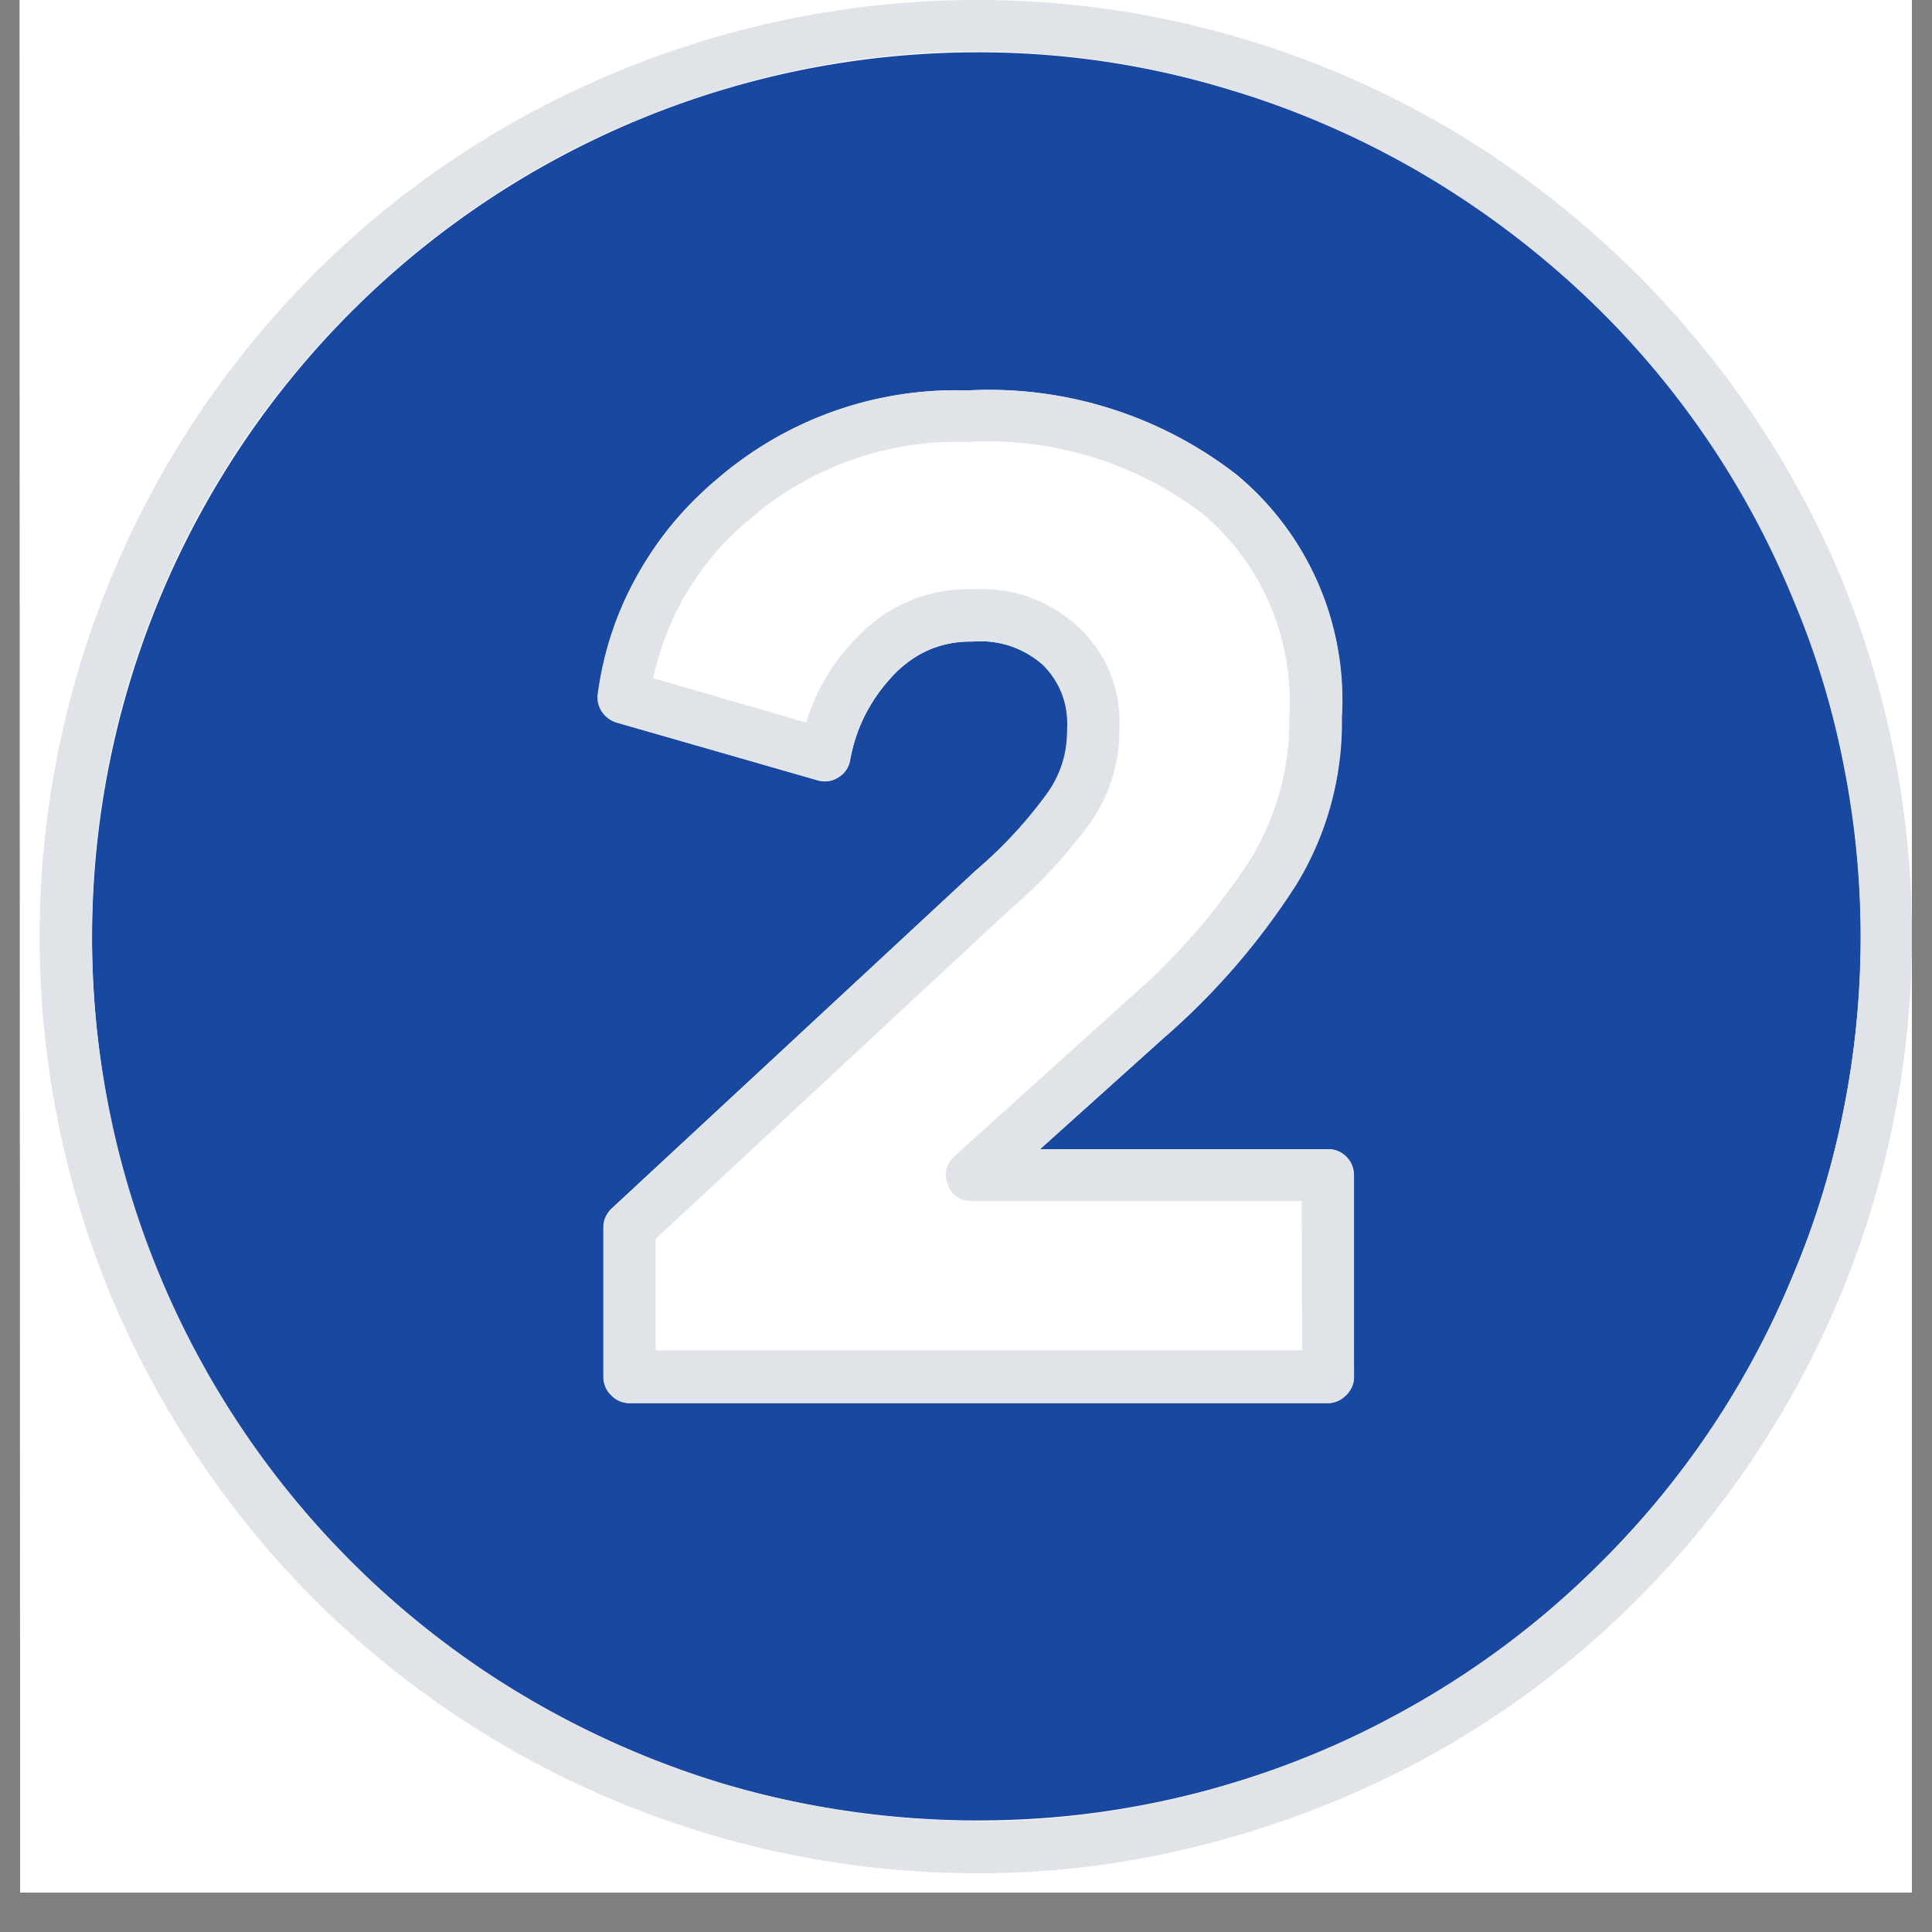
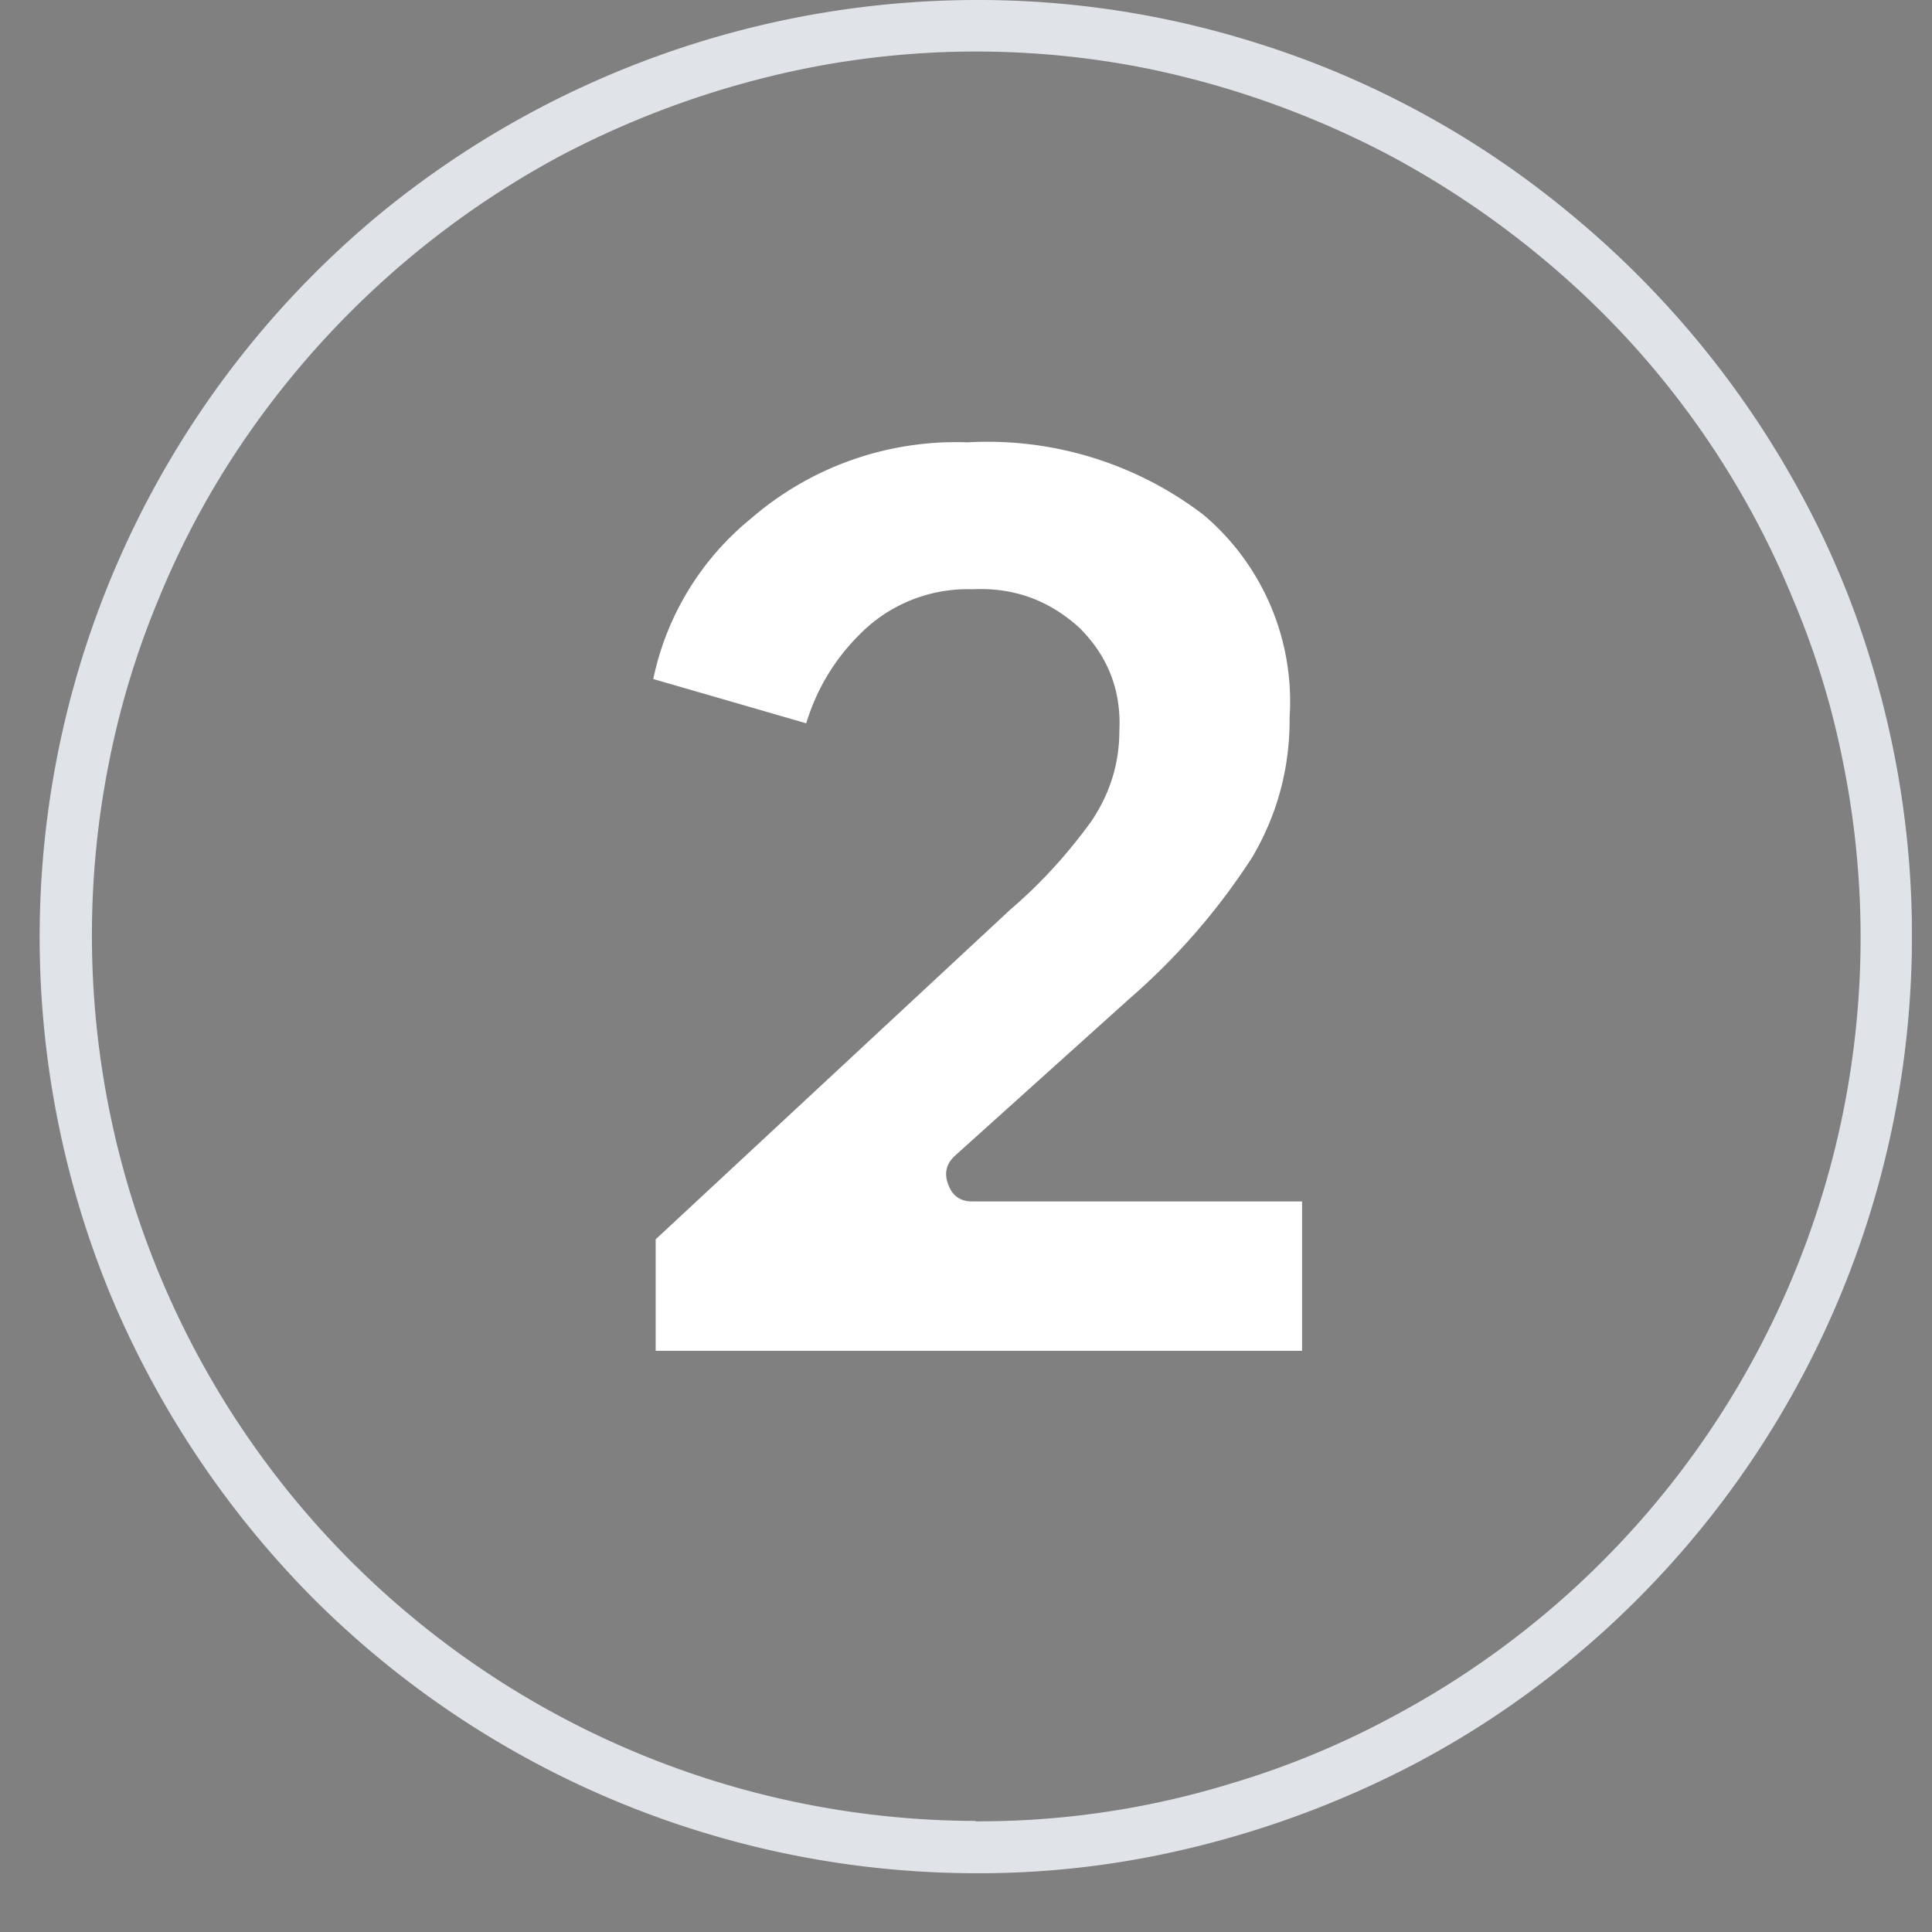
<svg xmlns="http://www.w3.org/2000/svg" width="64" zoomAndPan="magnify" viewBox="0 0 48 48" height="64" preserveAspectRatio="xMidYMid meet" version="1.0">
  <rect x="0" y="0" width="48" height="48" fill="#808080" stroke="none" />
  <defs>
    <clipPath id="0e5c9205cd">
-       <path d="M.49 0H47.5v47.02H.49Zm0 0" clip-rule="nonzero" />
-     </clipPath>
+       </clipPath>
    <clipPath id="327ae187c3">
      <path d="M.49 0H47.5v47H.49Zm0 0" clip-rule="nonzero" />
    </clipPath>
  </defs>
  <g clip-path="url(#0e5c9205cd)">
    <path fill="#ffffff" d="M.49 0H47.5v47.02H.5Zm0 0" fill-opacity="1" fill-rule="nonzero" />
    <path fill="#ffffff" d="M.49 0H47.5v47.02H.5Zm0 0" fill-opacity="1" fill-rule="nonzero" />
  </g>
-   <path fill="#1848a0" d="M24.24 1.3A22 22 0 0 0 2.7 27.54a21.6 21.6 0 0 0 2.17 6.07 22.05 22.05 0 0 0 7.18 7.92 22.67 22.67 0 0 0 5.82 2.76 22.46 22.46 0 0 0 8.53.84 21.83 21.83 0 0 0 13.4-6.34 21.63 21.63 0 0 0 4.75-7.12 20.88 20.88 0 0 0 1.26-4.13A21.93 21.93 0 0 0 34.6 3.9a21.06 21.06 0 0 0-3.98-1.65 21.31 21.31 0 0 0-6.38-.95Zm9.4 32.9c0 .18-.07.34-.2.46a.62.62 0 0 1-.45.2H15.64a.62.62 0 0 1-.46-.2.62.62 0 0 1-.19-.45V30.5c0-.19.07-.34.2-.47l9.05-8.4c.68-.58 1.28-1.22 1.8-1.94.32-.46.48-.97.48-1.53a2.08 2.08 0 0 0-.6-1.64 2.33 2.33 0 0 0-1.75-.58c-.75-.01-1.38.25-1.91.77-.6.61-.99 1.34-1.14 2.19a.62.62 0 0 1-.3.42.62.62 0 0 1-.5.07l-5-1.44a.65.65 0 0 1-.46-.7 8.35 8.35 0 0 1 2.95-5.34 9.05 9.05 0 0 1 6.22-2.21 10.05 10.05 0 0 1 6.7 2.1 7.27 7.27 0 0 1 2.6 6.02 7.73 7.73 0 0 1-1.12 4.14 17.5 17.5 0 0 1-3.3 3.83l-3.07 2.76h7.14c.18 0 .34.06.46.19.13.13.19.28.19.46Zm0 0" fill-opacity="1" fill-rule="nonzero" />
  <g clip-path="url(#327ae187c3)">
    <path fill="#e0e3e8" d="M24.24 0A23.41 23.41 0 0 0 9.48 5.28a23.32 23.32 0 0 0-6.73 26.9 23.67 23.67 0 0 0 5.04 7.54 23.32 23.32 0 0 0 16.45 6.82 22.25 22.25 0 0 0 4.54-.45 24.15 24.15 0 0 0 6.43-2.3 22.57 22.57 0 0 0 3.8-2.54 23.32 23.32 0 0 0 7.5-24.73 21.96 21.96 0 0 0-1.75-4.22A23.55 23.55 0 0 0 39 5.3 22.9 22.9 0 0 0 31 1a22.94 22.94 0 0 0-6.76-1Zm0 45.24A22 22 0 0 1 2.7 18.98a21.24 21.24 0 0 1 1.25-4.12 21.13 21.13 0 0 1 2.03-3.8 22.29 22.29 0 0 1 7.91-7.17 22.74 22.74 0 0 1 6.08-2.18 21.58 21.58 0 0 1 8.57 0A22.7 22.7 0 0 1 34.6 3.9a22.67 22.67 0 0 1 5.18 3.84 21.63 21.63 0 0 1 4.76 7.13 20.58 20.58 0 0 1 1.26 4.12 21.93 21.93 0 0 1-11.2 23.66 21.06 21.06 0 0 1-3.98 1.65 21.31 21.31 0 0 1-6.38.95Zm0 0" fill-opacity="1" fill-rule="nonzero" />
  </g>
  <path fill="#ffffff" d="M23.56 29.43c-.11-.28-.05-.52.17-.72l4.3-3.87c1.2-1.04 2.22-2.21 3.08-3.54.63-1.07.94-2.23.93-3.48a6.07 6.07 0 0 0-2.14-5.03 8.84 8.84 0 0 0-5.87-1.8 7.78 7.78 0 0 0-5.38 1.9 6.98 6.98 0 0 0-2.42 3.98l3.8 1.1c.26-.85.7-1.58 1.32-2.2a3.76 3.76 0 0 1 2.81-1.13c1.02-.05 1.9.27 2.65.95.72.71 1.05 1.57 1 2.57 0 .82-.24 1.57-.7 2.25-.58.8-1.25 1.54-2 2.18l-8.82 8.2v2.77h16.06v-3.71h-8.19c-.3 0-.5-.14-.6-.42Zm0 0" fill-opacity="1" fill-rule="nonzero" />
-   <path fill="#e0e3e8" d="M33 28.55h-7.16l3.07-2.76a17.6 17.6 0 0 0 3.31-3.83 7.74 7.74 0 0 0 1.12-4.14 7.27 7.27 0 0 0-2.61-6.02 10.02 10.02 0 0 0-6.7-2.1 9.16 9.16 0 0 0-8.2 4.6c-.52.92-.84 1.9-.98 2.94-.02.16.01.3.1.44.09.13.21.22.36.27l5 1.43c.18.05.35.03.5-.06.17-.1.27-.24.3-.42.16-.85.53-1.58 1.14-2.19a2.54 2.54 0 0 1 1.9-.77c.67-.05 1.26.15 1.76.58.45.46.64 1 .6 1.64 0 .56-.16 1.07-.48 1.53a11.1 11.1 0 0 1-1.79 1.94l-9.03 8.4a.62.62 0 0 0-.21.47v3.71c0 .18.07.33.2.46.12.12.27.19.45.19h17.34c.18 0 .33-.07.46-.2a.63.63 0 0 0 .19-.45V29.2a.64.64 0 0 0-.64-.65Zm-.65 5H16.29v-2.77l8.82-8.2c.75-.64 1.42-1.37 2-2.17.46-.68.7-1.43.7-2.25.05-1-.28-1.86-1-2.57-.75-.68-1.63-1-2.65-.95a3.76 3.76 0 0 0-2.8 1.13 5.06 5.06 0 0 0-1.33 2.18l-3.8-1.1a7 7 0 0 1 2.42-3.97 7.86 7.86 0 0 1 5.38-1.9 8.82 8.82 0 0 1 5.87 1.8 6.1 6.1 0 0 1 2.13 5.04c.02 1.25-.3 2.4-.93 3.48a16.48 16.48 0 0 1-3.07 3.53l-4.3 3.88a.6.6 0 0 0-.18.72c.1.27.3.41.6.41h8.19Zm0 0" fill-opacity="1" fill-rule="nonzero" />
</svg>